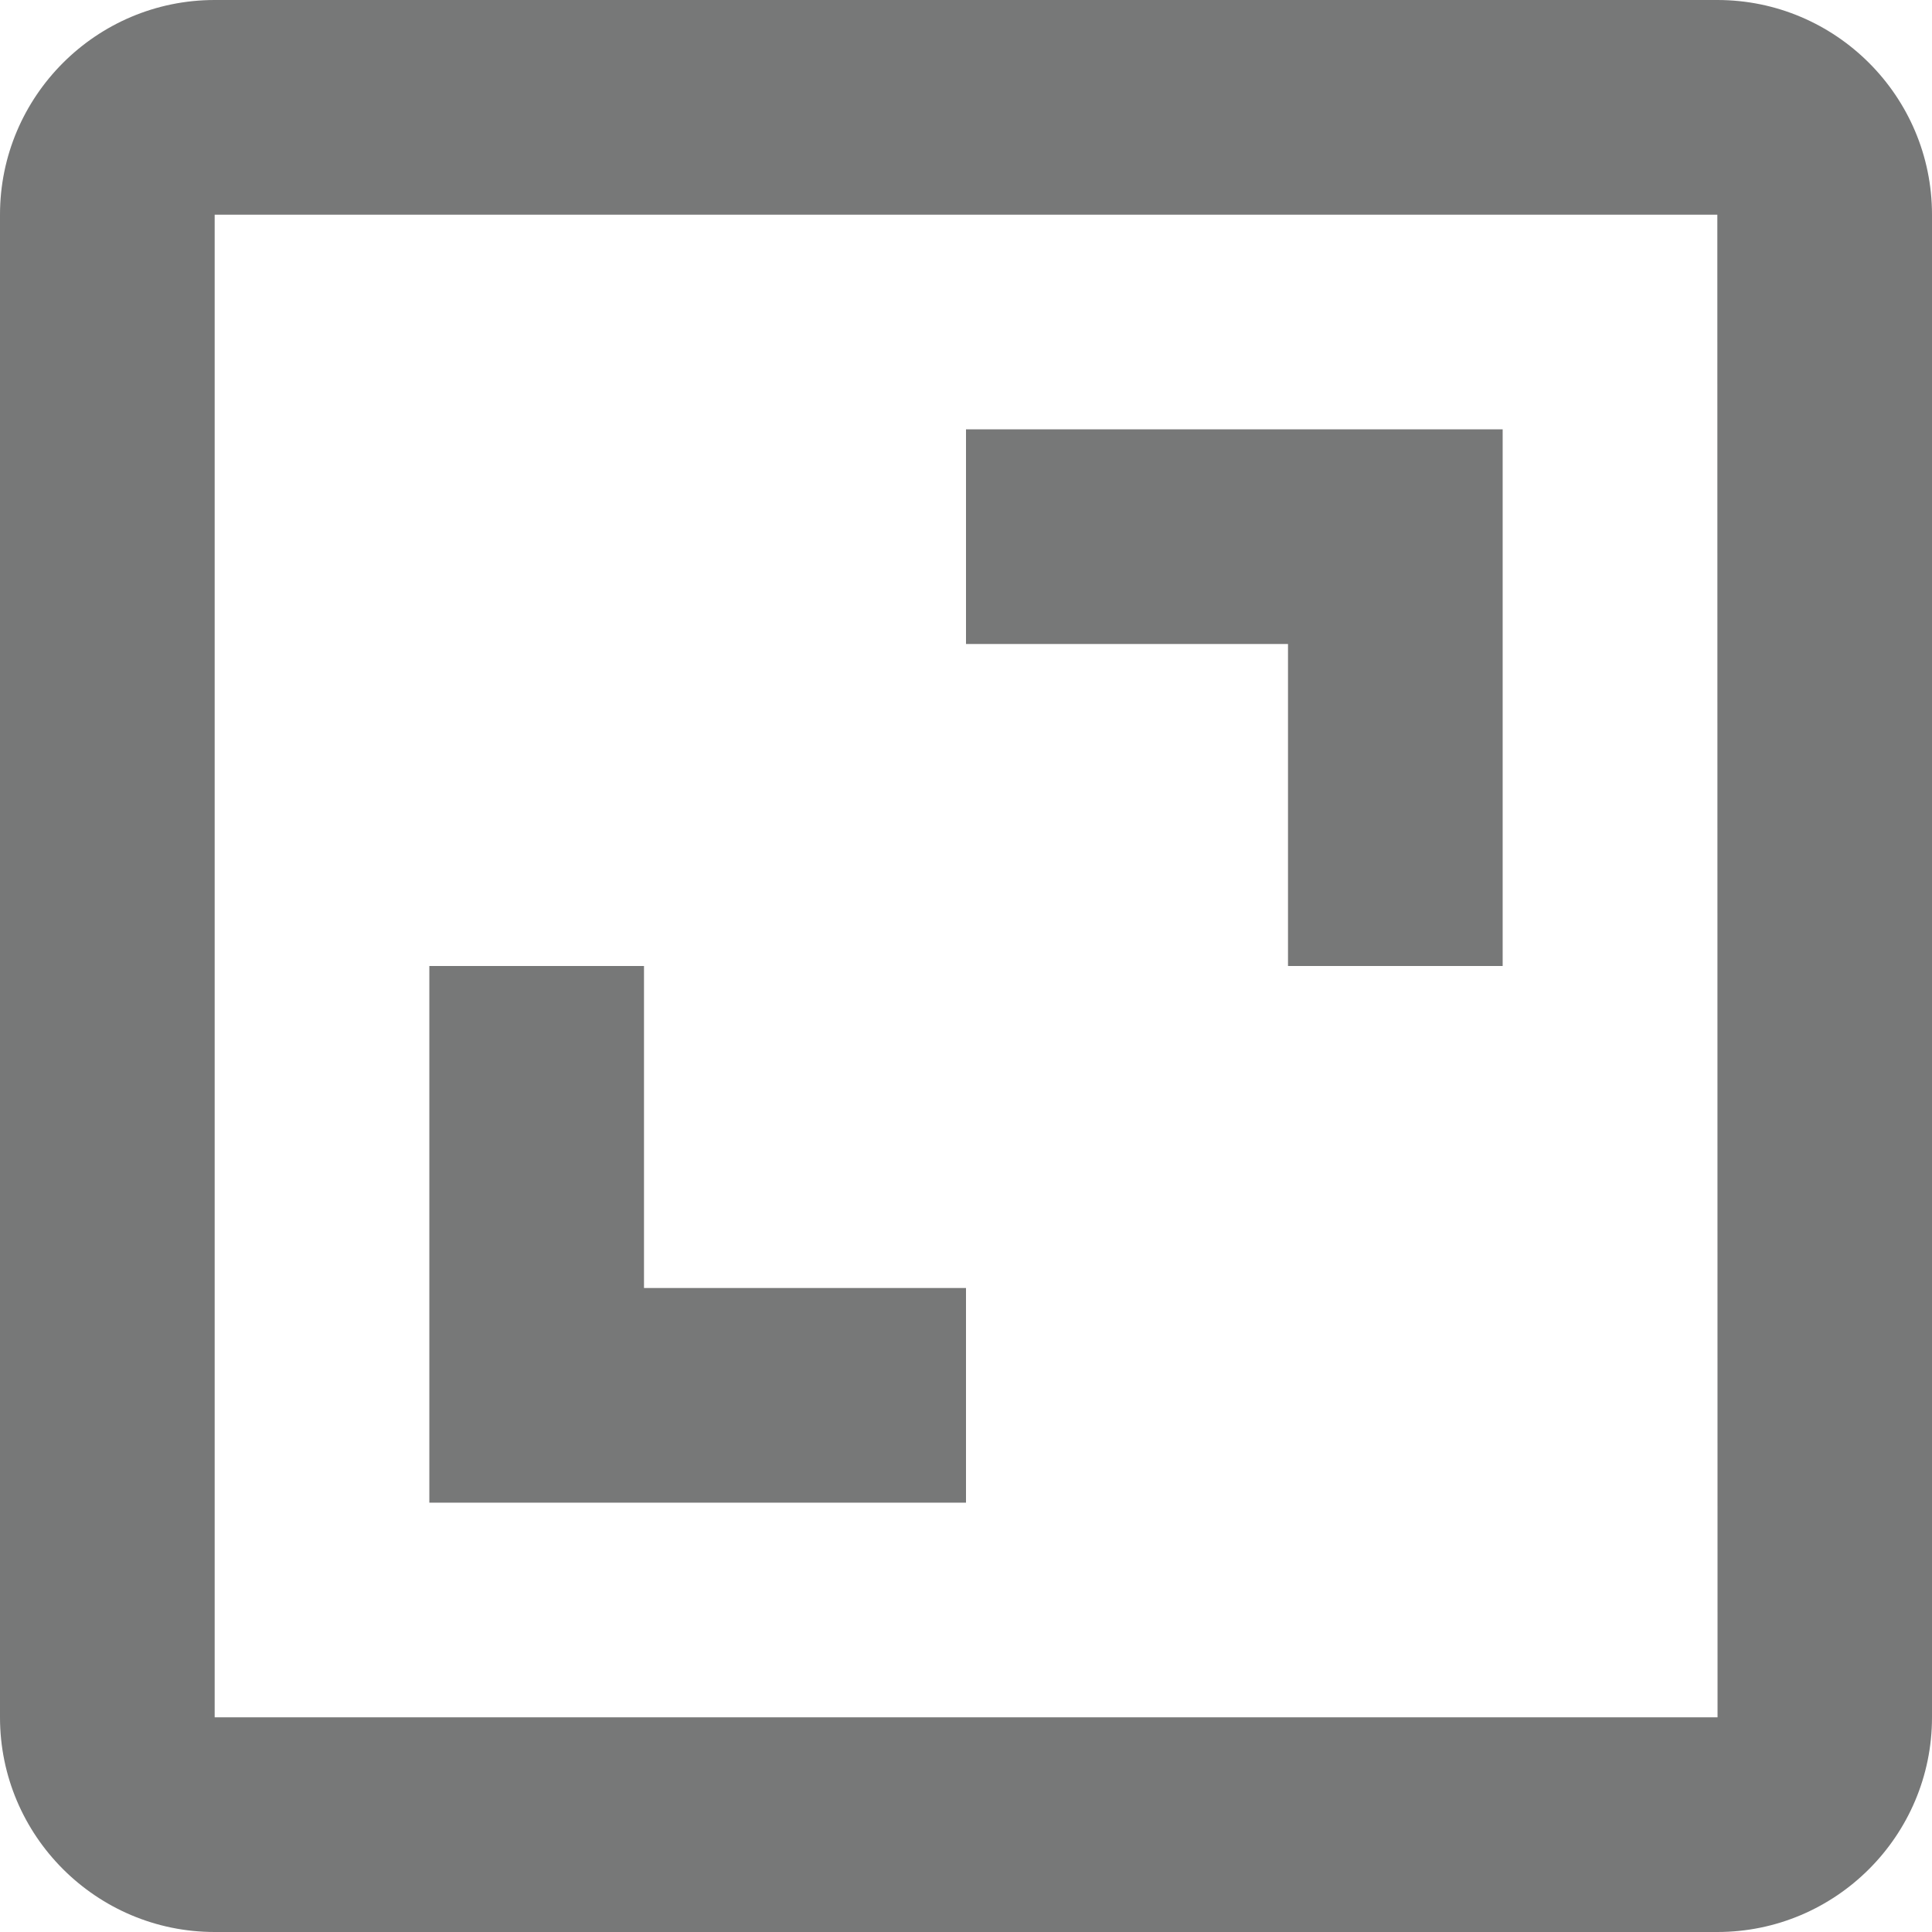
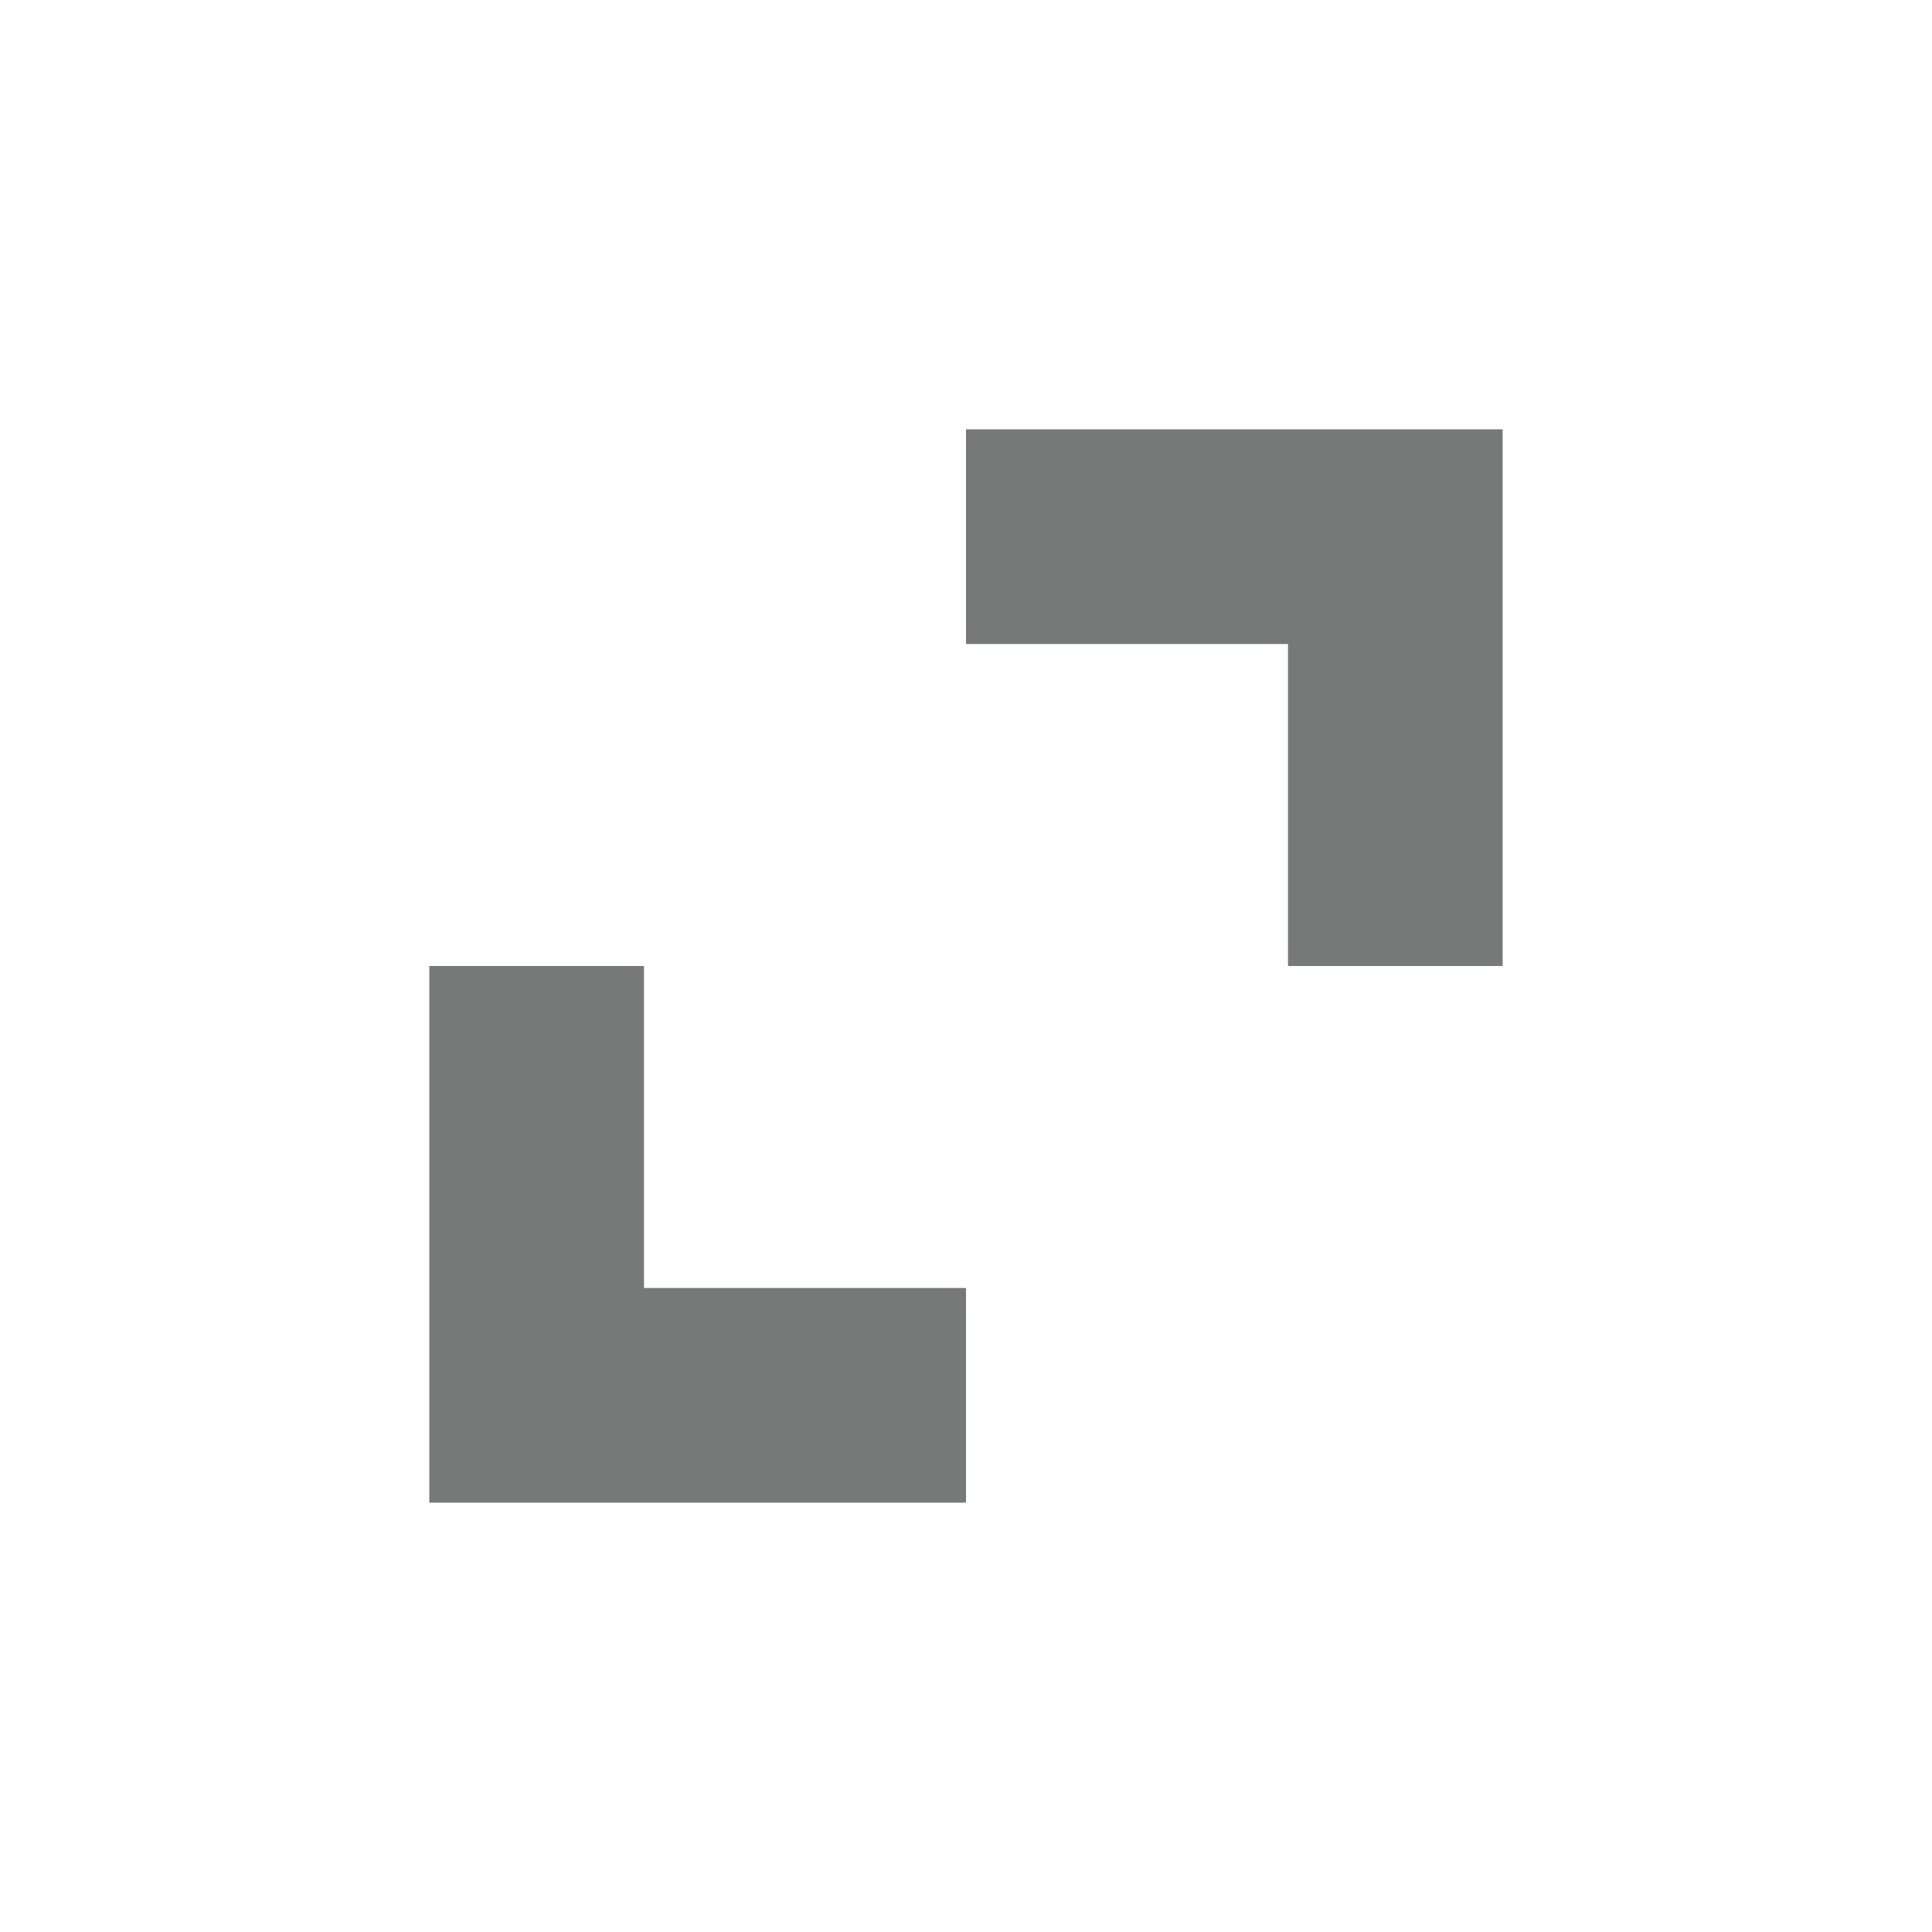
<svg xmlns="http://www.w3.org/2000/svg" width="18" height="18" viewBox="0 0 18 18" fill="none">
-   <path d="M0 2V16C0 17.103 0.897 18 2 18H16C17.103 18 18 17.103 18 16V2C18 0.897 17.103 0 16 0H2C0.897 0 0 0.897 0 2ZM16.002 16H2V2H16L16.002 16Z" fill="#1D1E1E" fill-opacity="0.6" />
  <path d="M12 9H14V4H9V6H12V9ZM9 12H6V9H4V14H9V12Z" fill="#1D1E1E" fill-opacity="0.6" />
</svg>